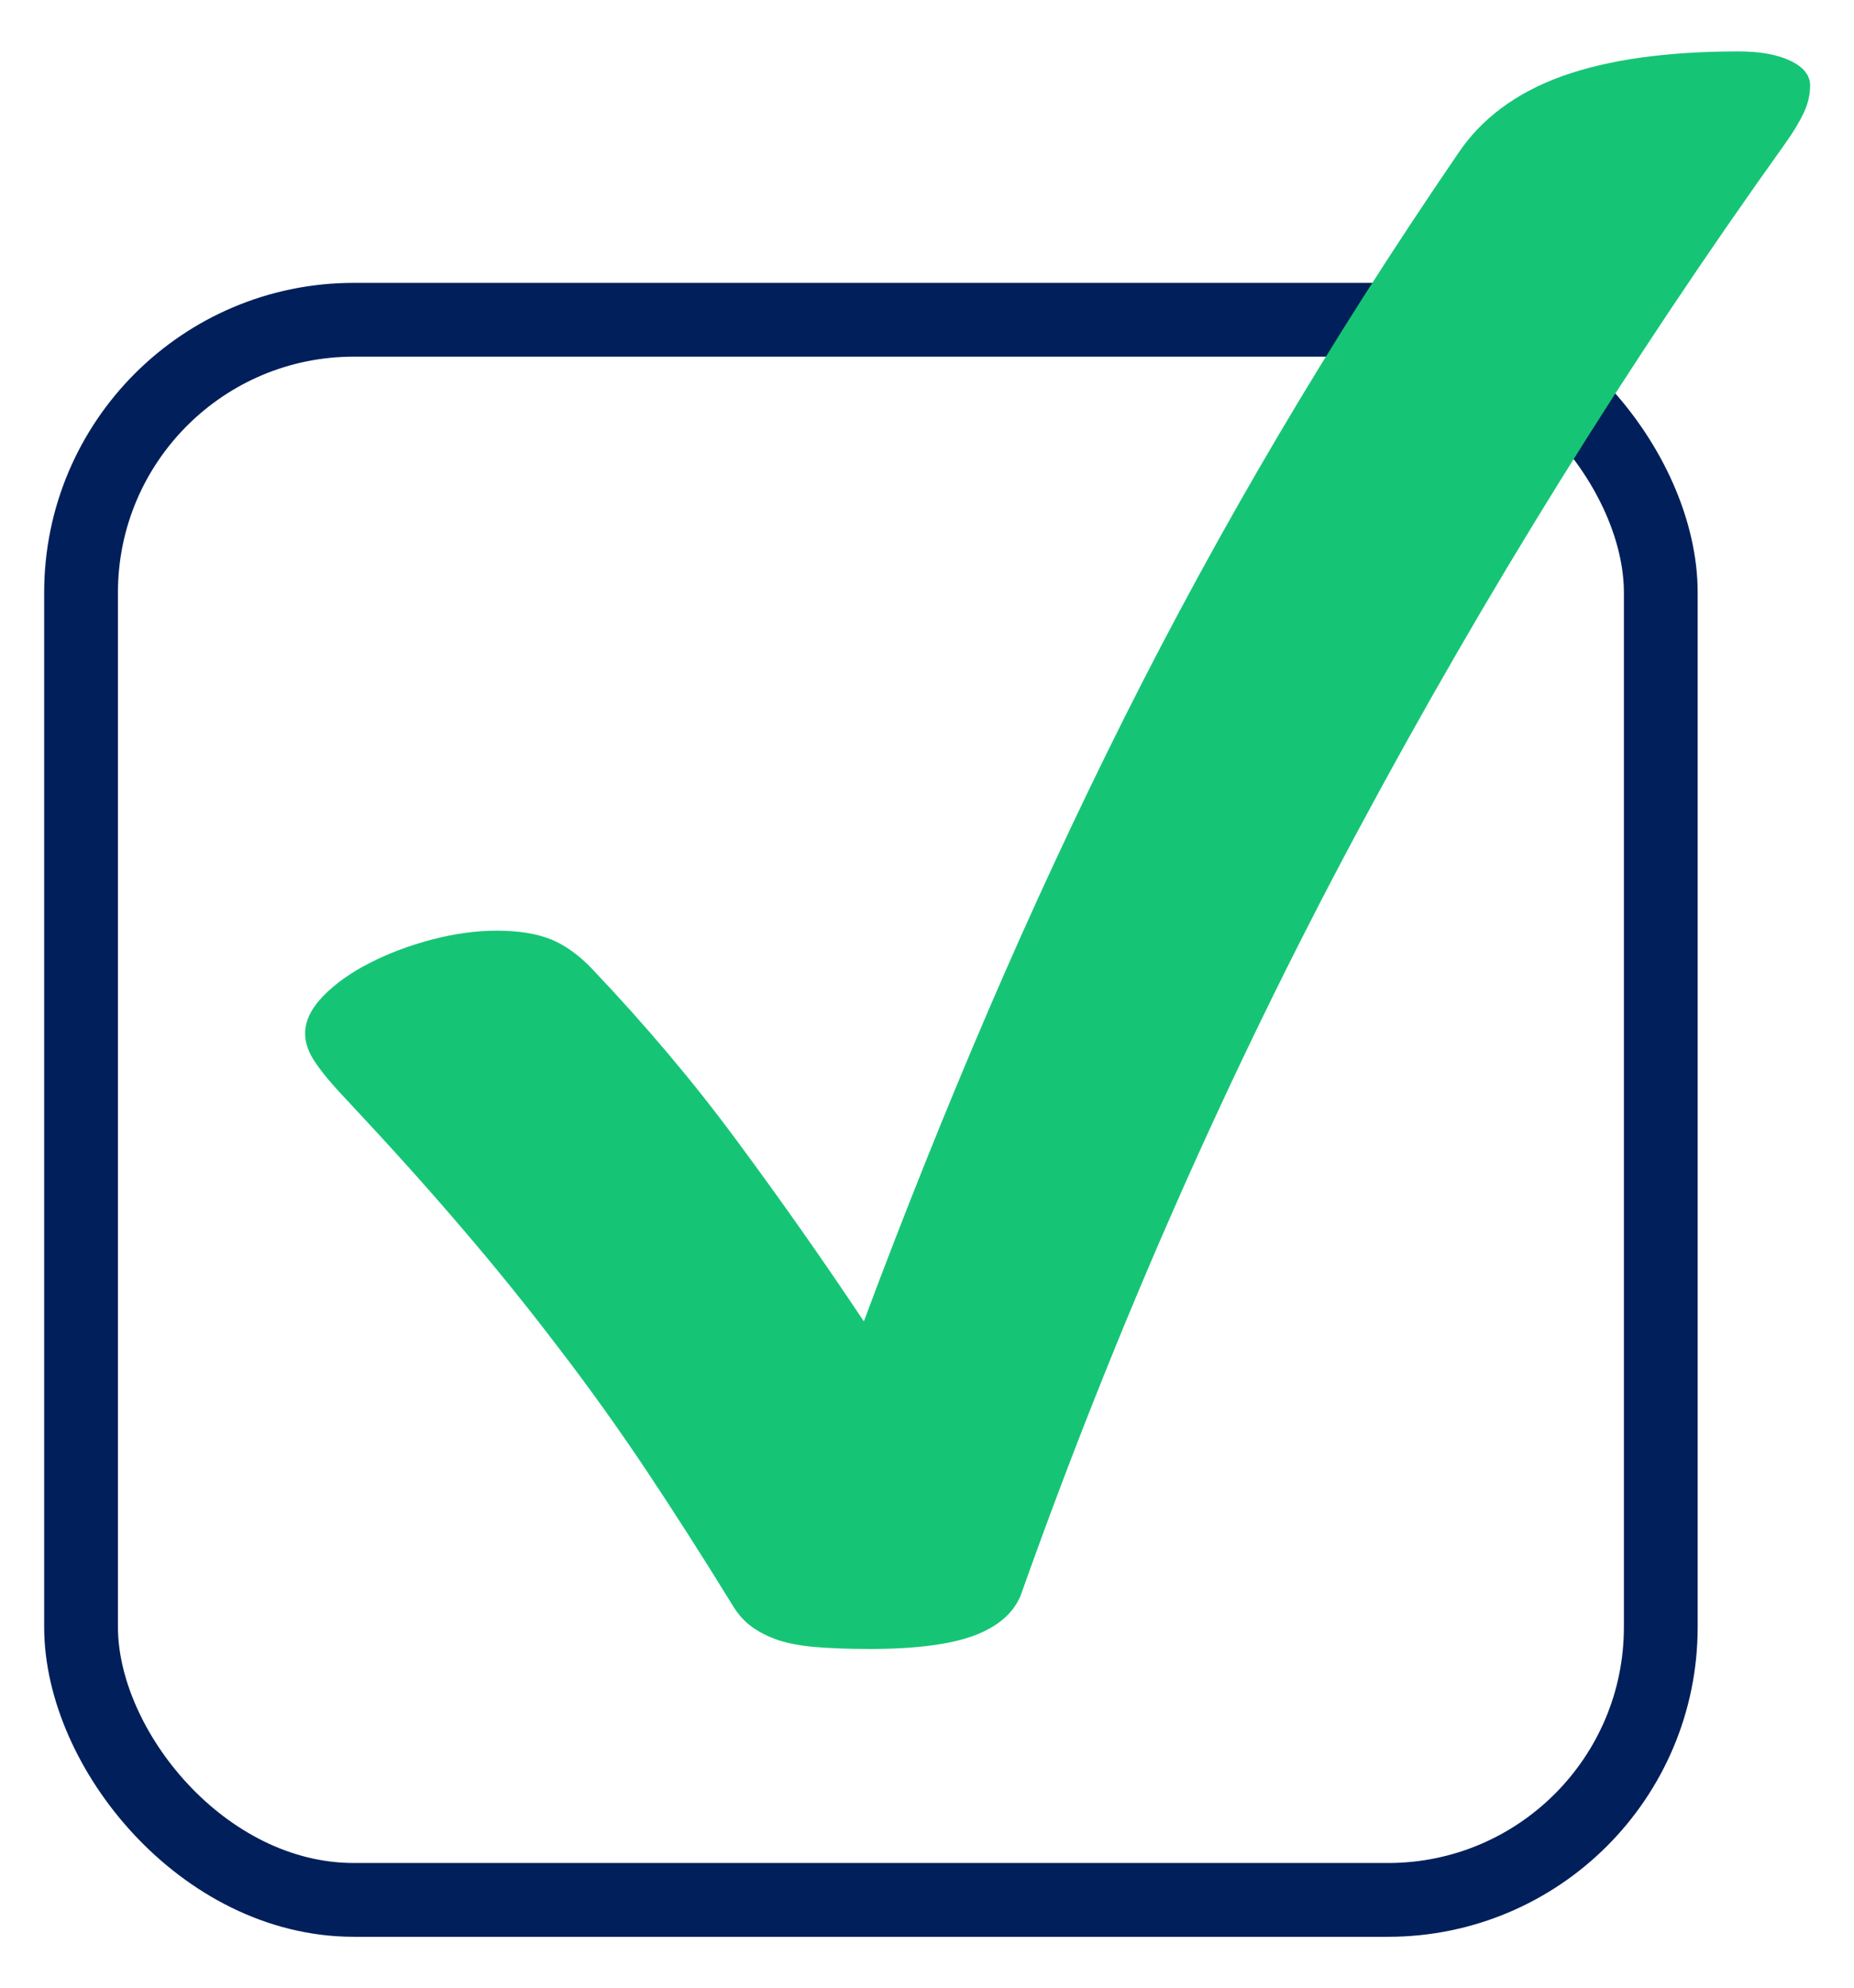
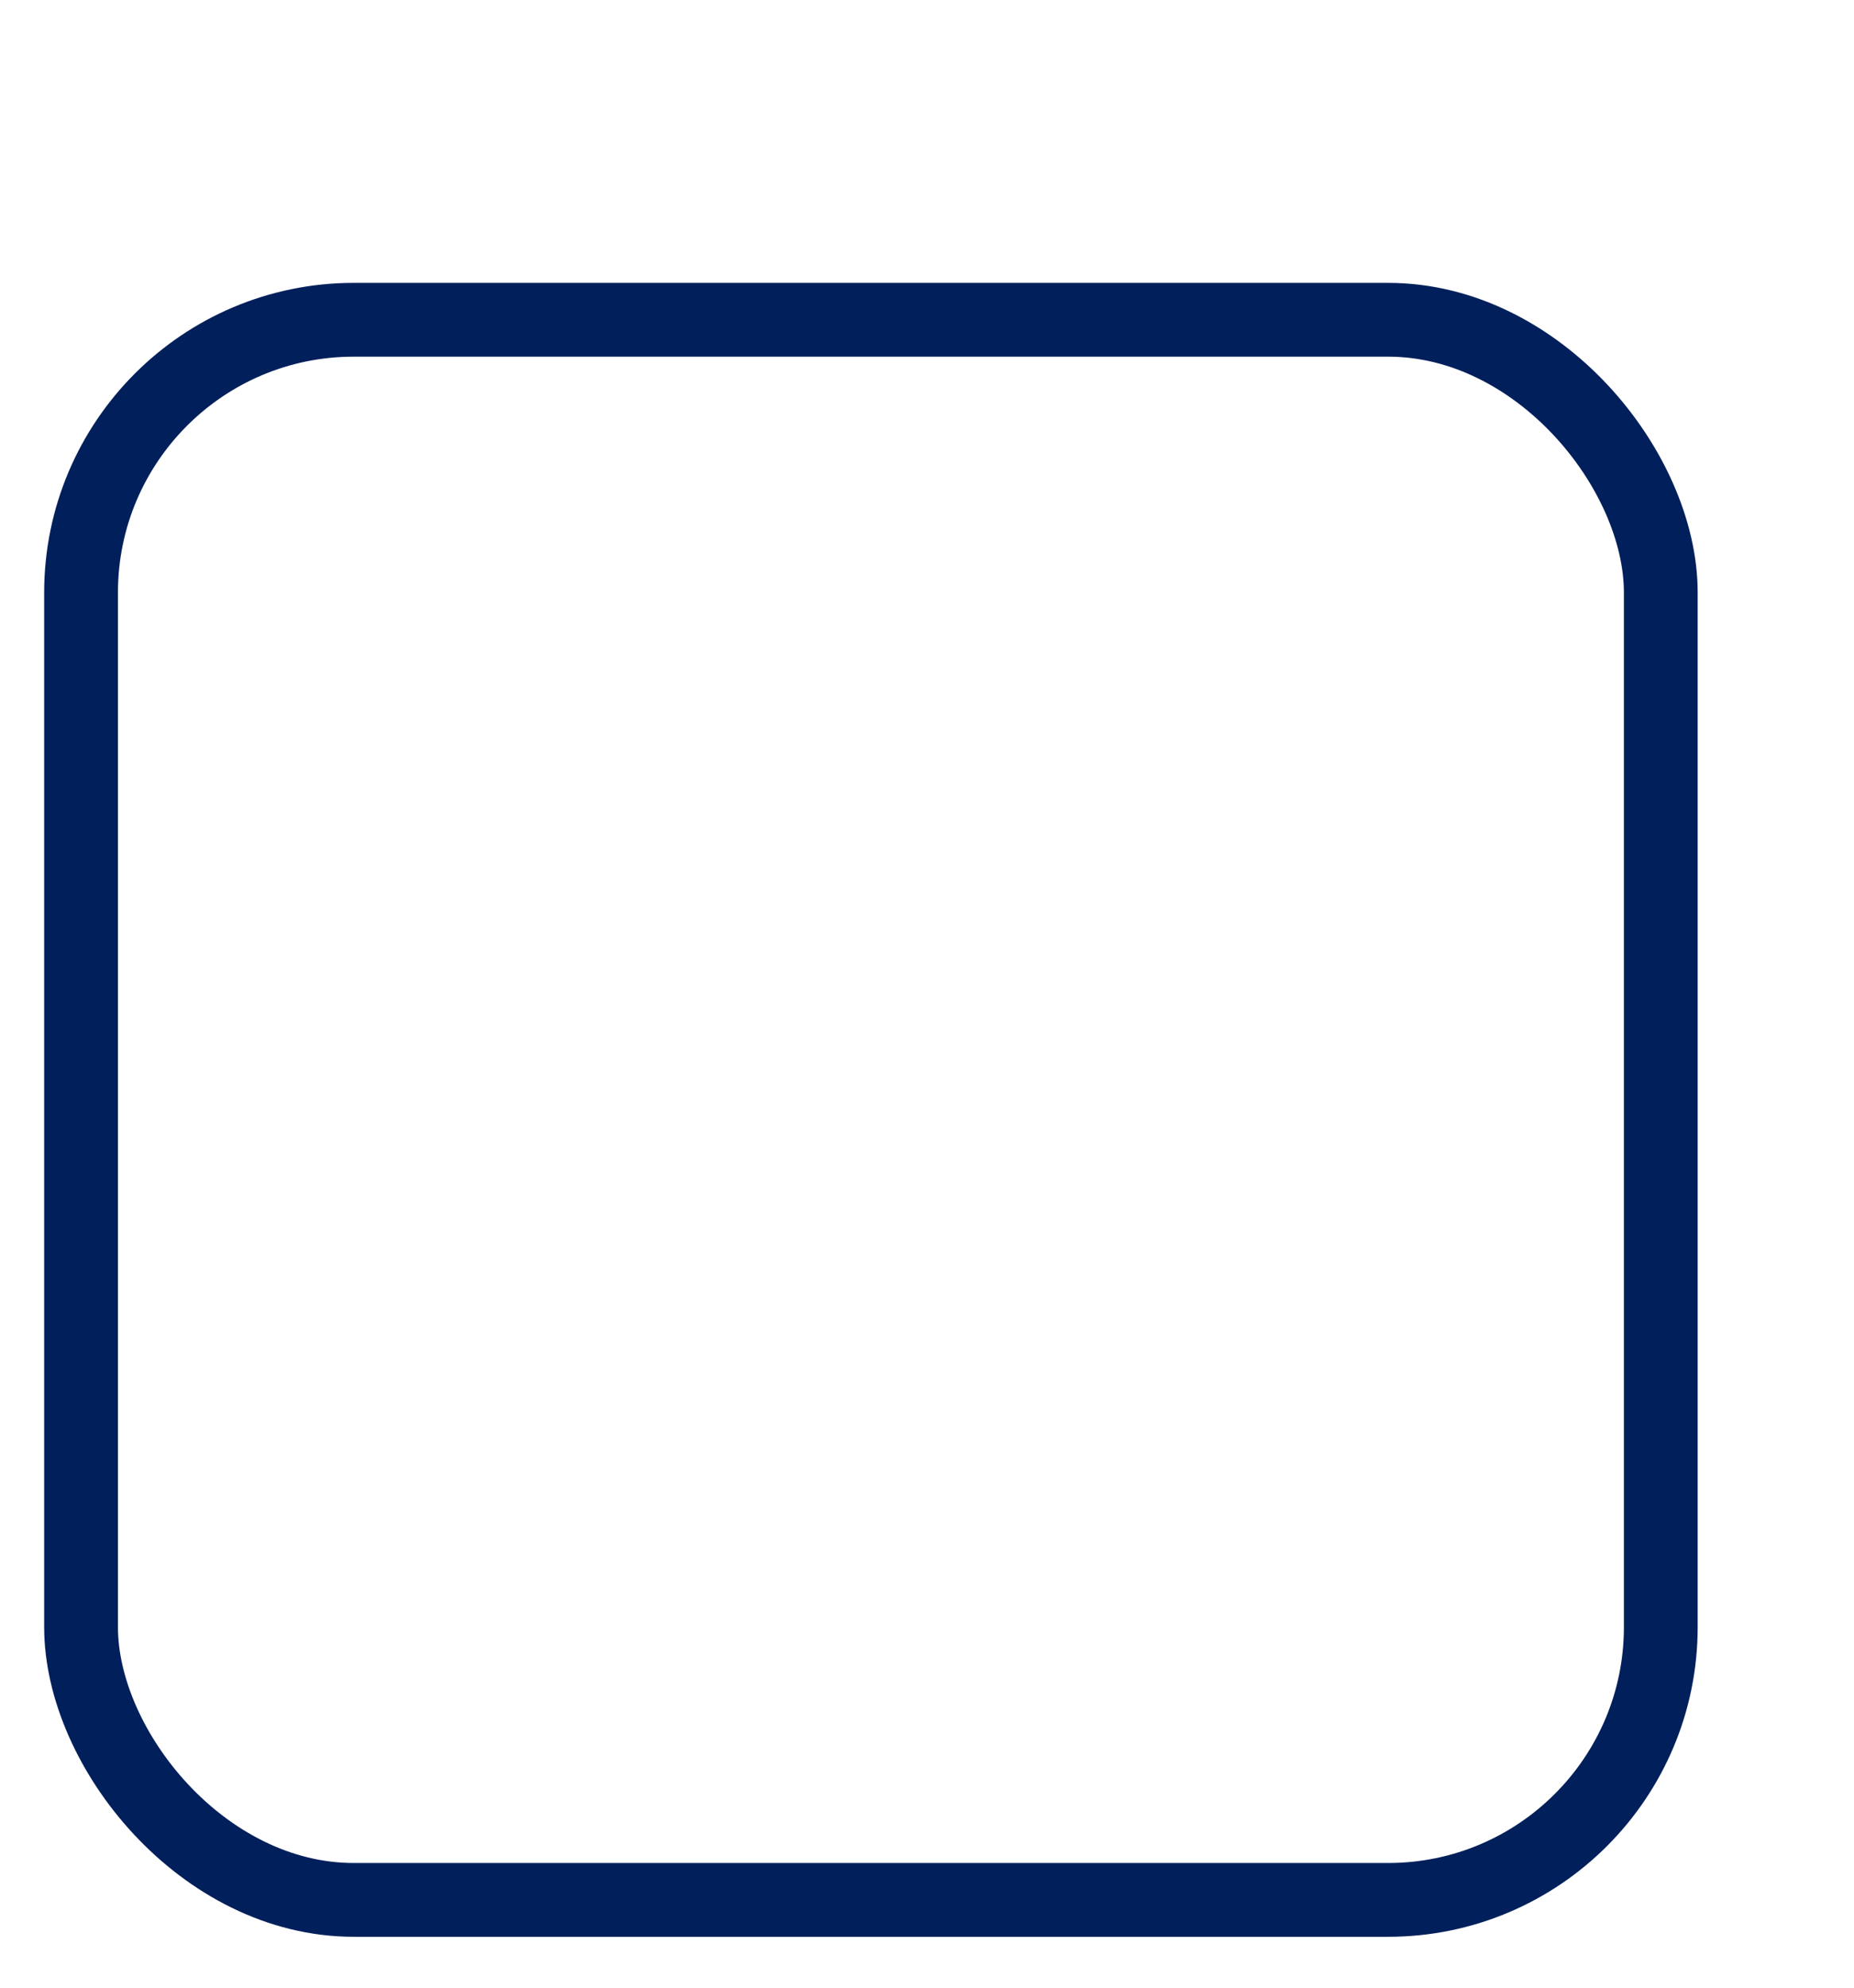
<svg xmlns="http://www.w3.org/2000/svg" id="_图层_1" data-name="图层 1" viewBox="0 0 216.38 232">
  <defs>
    <style>      .cls-1 {        stroke: #001f5b;        stroke-linecap: round;        stroke-linejoin: round;        stroke-width: 8.61px;      }      .cls-1, .cls-2 {        fill: none;      }      .cls-2, .cls-3 {        stroke-width: 0px;      }      .cls-3 {        fill: #15c575;      }      .cls-4 {        clip-path: url(#clippath);      }    </style>
    <clipPath id="clippath">
      <rect class="cls-2" x="5.15" y="6.01" width="206.09" height="219.98" />
    </clipPath>
  </defs>
  <g class="cls-4">
    <rect class="cls-1" x="9.46" y="37.31" width="184.37" height="184.37" rx="31.83" ry="31.83" />
-     <path class="cls-3" d="m40.56,128.44c-1.62-1.7-2.85-3.14-3.68-4.36-.86-1.21-1.27-2.37-1.27-3.51,0-1.44.7-2.89,2.11-4.35,1.42-1.46,3.23-2.74,5.45-3.87s4.64-2.04,7.26-2.73c2.61-.68,5.14-1.03,7.55-1.03,2.6,0,4.7.36,6.36,1.03,1.66.69,3.25,1.84,4.77,3.44,6.21,6.53,11.85,13.21,16.88,20.03,5.05,6.81,9.99,13.83,14.83,21.09,4.66-12.49,9.51-24.57,14.51-36.23,5.01-11.65,10.31-23.06,15.91-34.24,5.6-11.16,11.61-22.17,18.02-33.02,6.41-10.85,13.37-21.74,20.86-32.71,2.74-4.12,6.8-7.14,12.16-9.08,5.37-1.93,12.24-2.9,20.63-2.9,2.49,0,4.52.36,6.04,1.09,1.54.73,2.31,1.7,2.31,2.9,0,1.05-.25,2.11-.73,3.14-.49,1.05-1.22,2.27-2.19,3.63-18.3,25.57-34.95,52.34-49.94,80.32-15.01,28-28.04,57.51-39.09,88.55-.72,2.27-2.49,3.95-5.31,5.09-2.84,1.13-6.98,1.68-12.46,1.68-2.6,0-4.77-.08-6.55-.24-1.76-.16-3.27-.46-4.47-.9-1.21-.45-2.21-.99-3.03-1.64-.81-.64-1.48-1.44-2.05-2.41-3.47-5.64-6.84-10.9-10.1-15.79-3.27-4.88-6.65-9.61-10.18-14.2-3.5-4.6-7.23-9.24-11.24-13.91-3.99-4.68-8.45-9.63-13.37-14.88" />
  </g>
</svg>